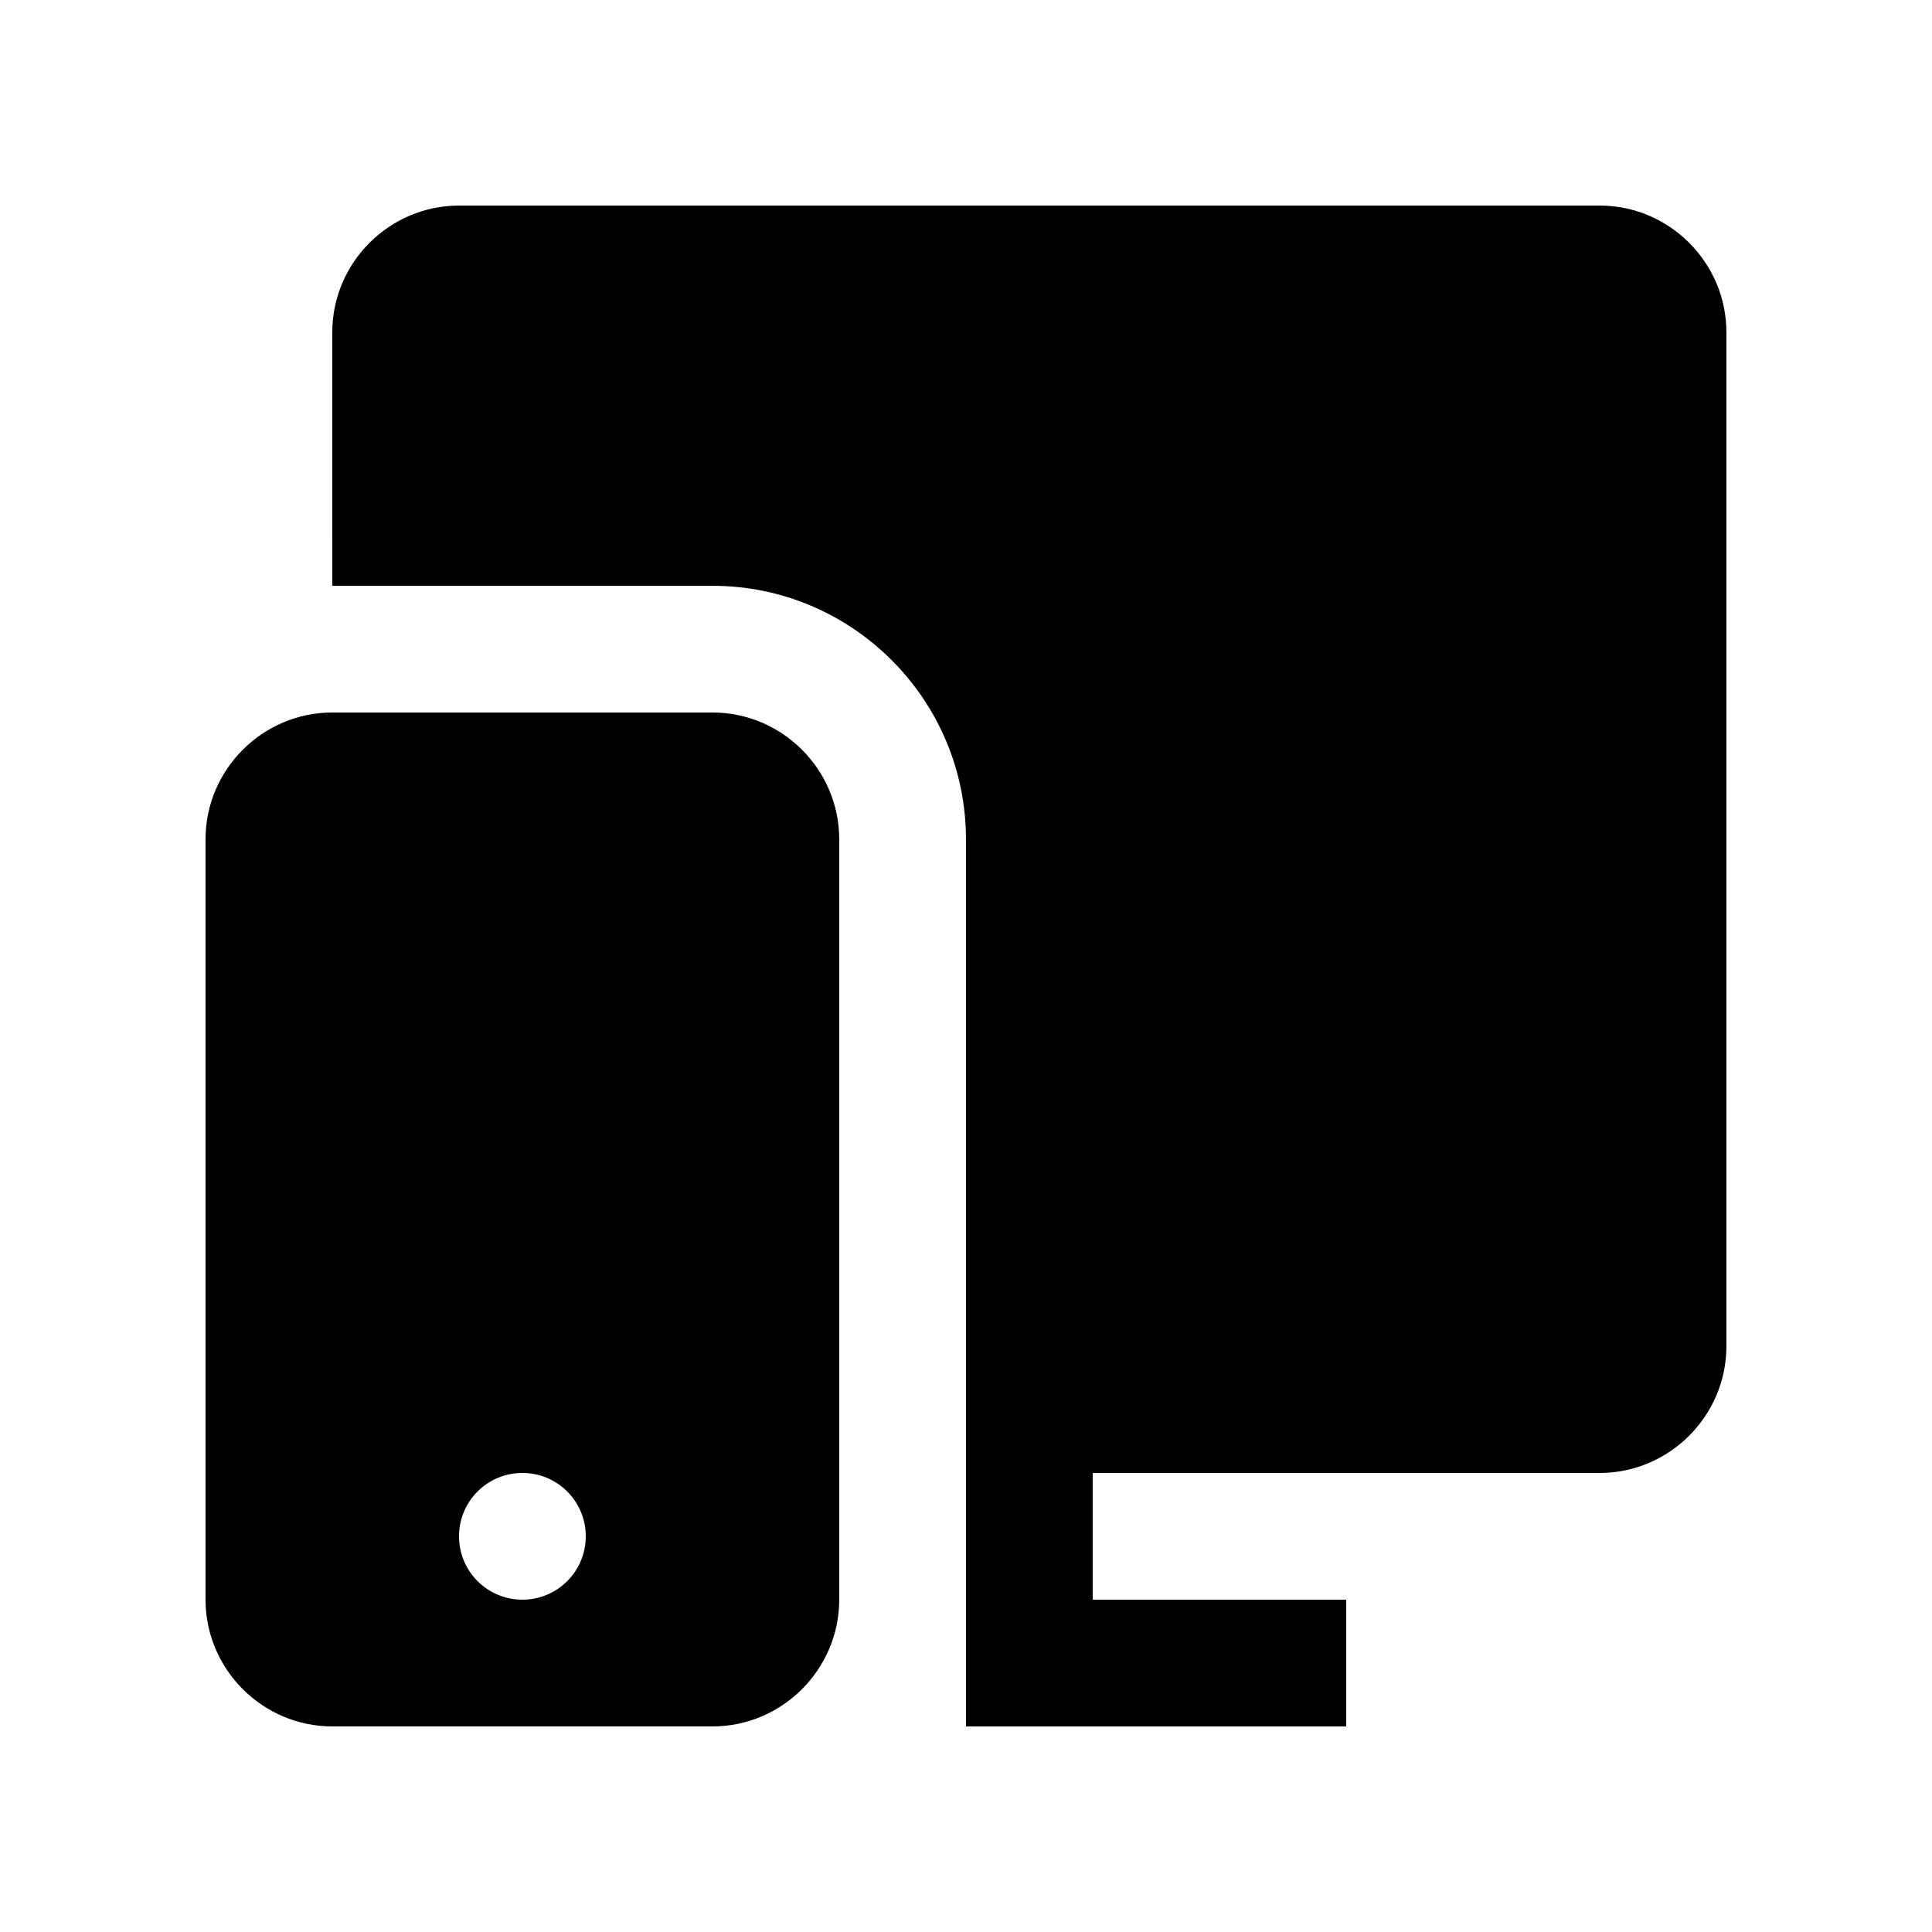
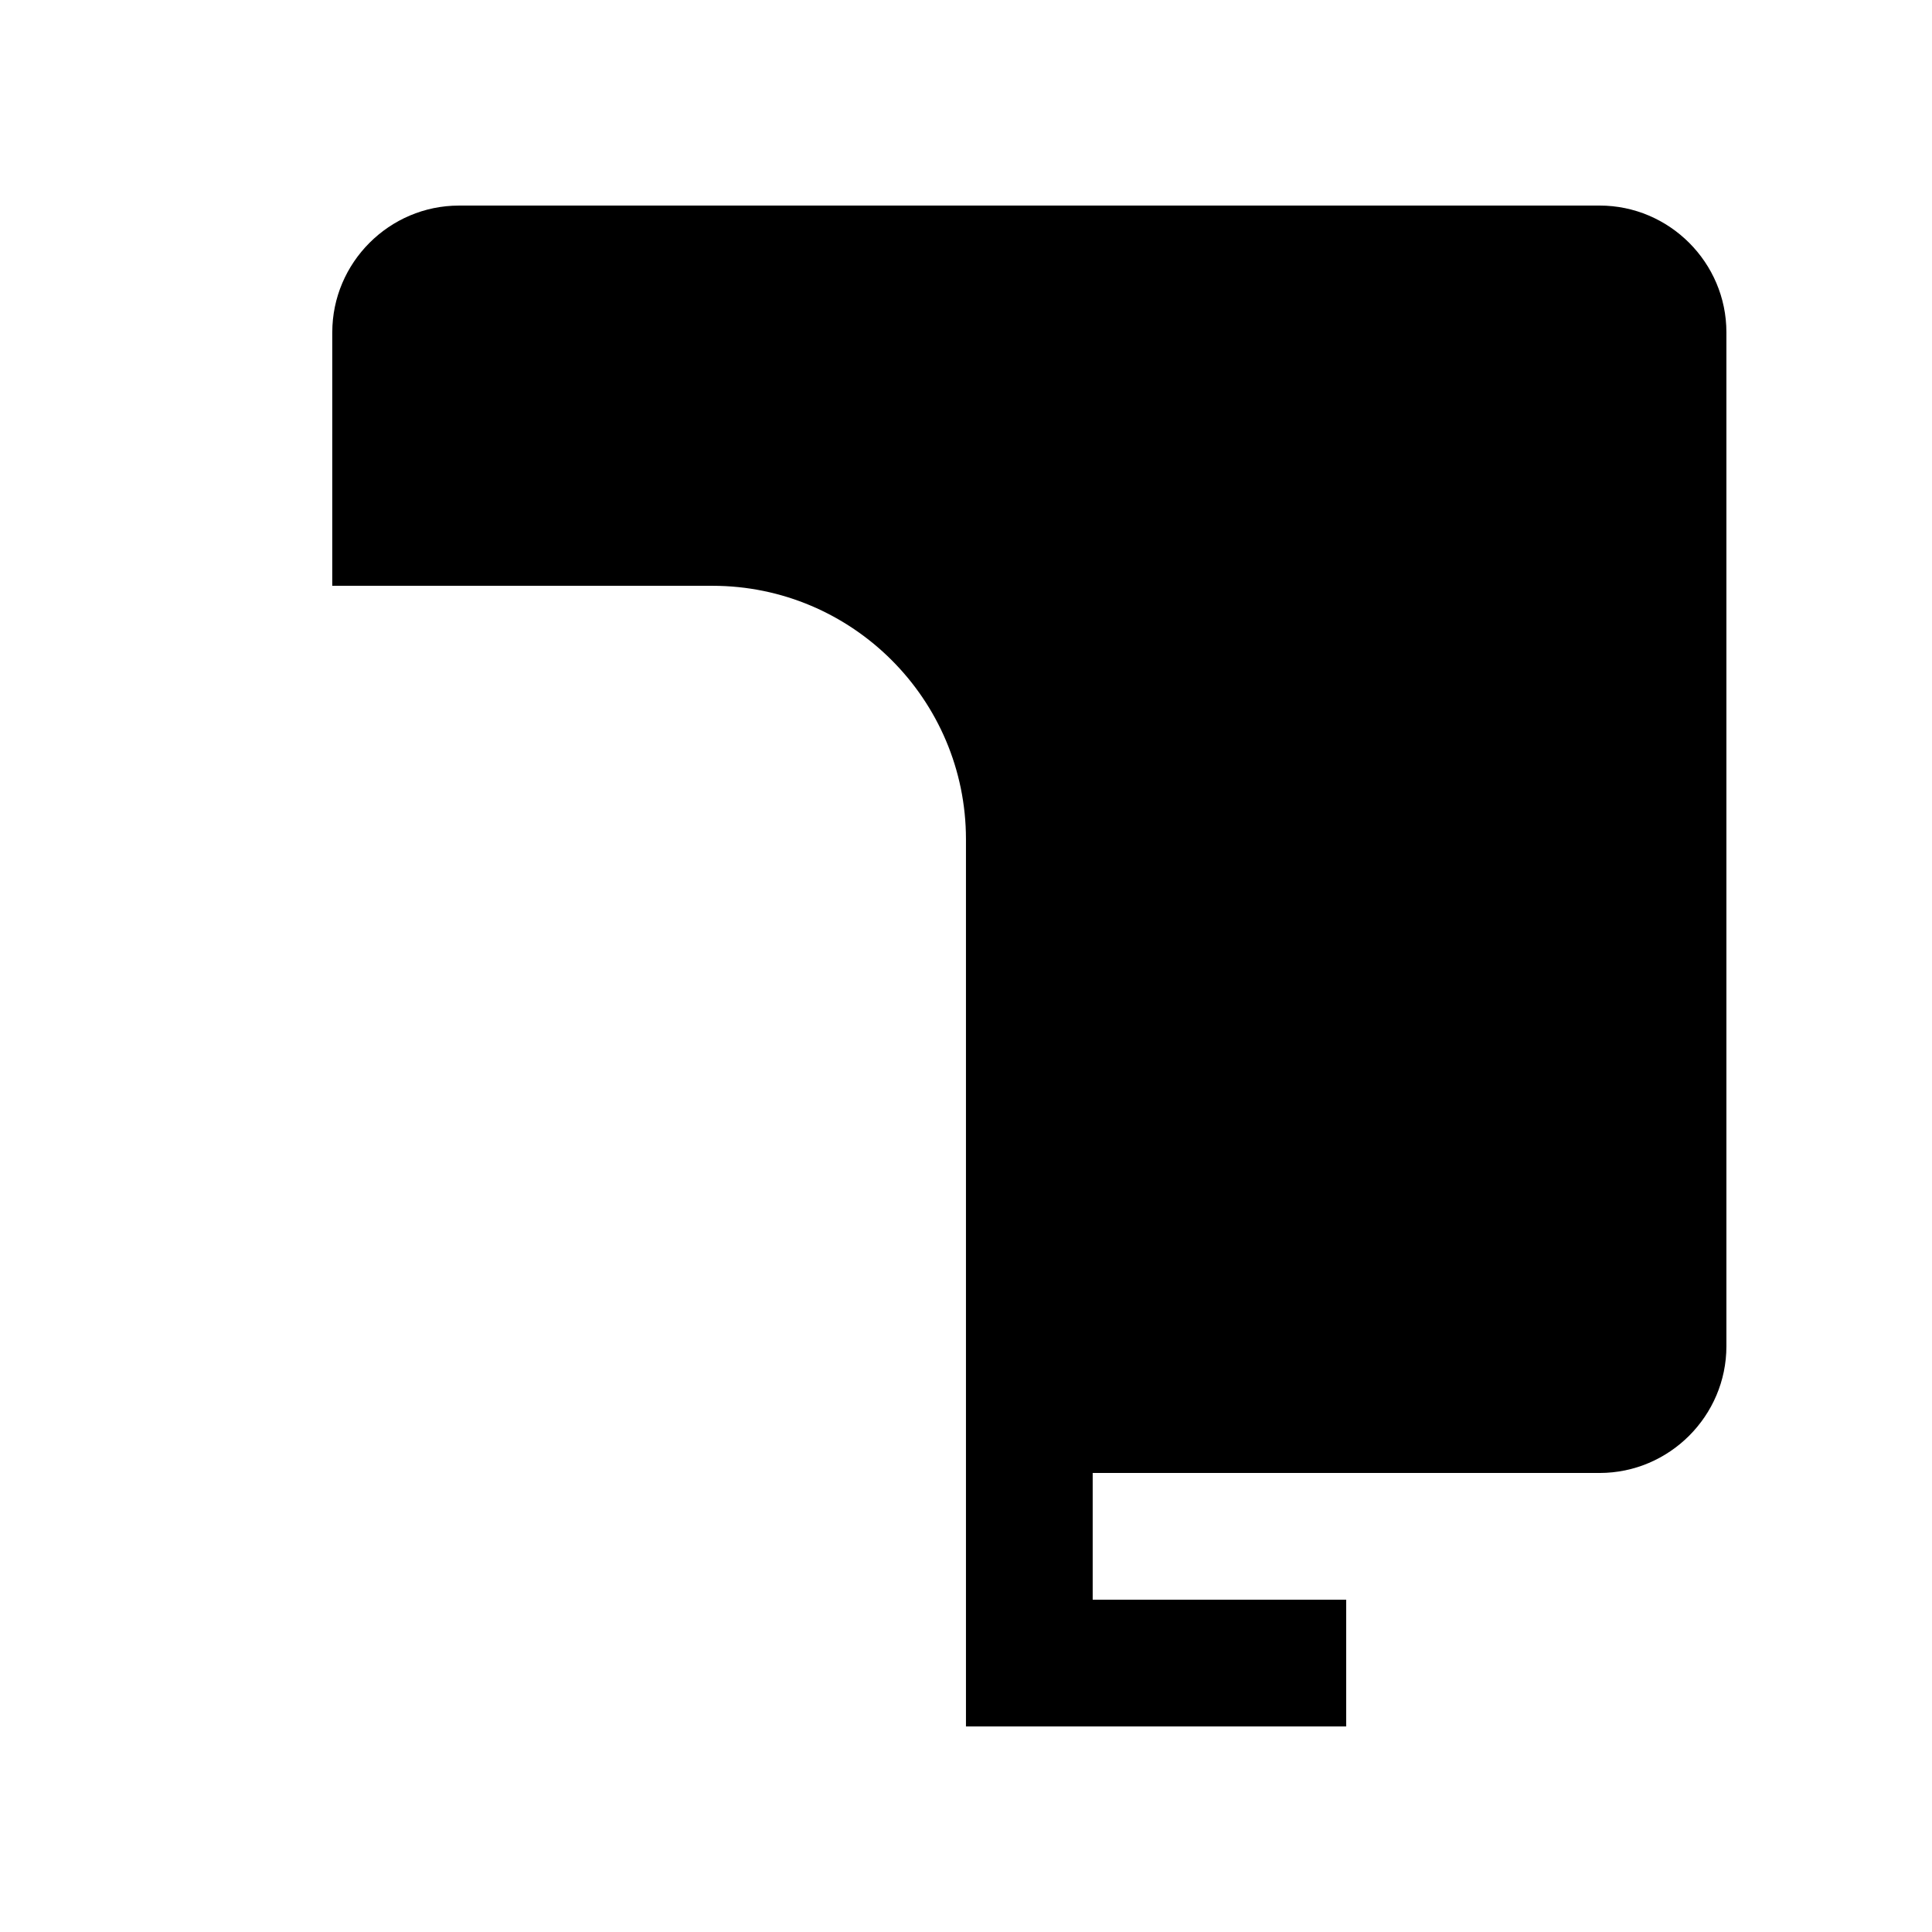
<svg xmlns="http://www.w3.org/2000/svg" fill="#000000" width="800px" height="800px" version="1.1" viewBox="144 144 512 512">
  <g>
    <path d="m567.93 198.48h-302.29c-18.465 0-33.582 15.121-33.582 33.59l-0.004 67.172h100.76c37.031 0 67.176 30.121 67.176 67.172v235.11h100.76v-33.59h-67.176v-33.582h134.35c18.469-0.004 33.59-15.125 33.59-33.59v-268.7c0-18.469-15.121-33.586-33.59-33.586z" />
-     <path d="m332.82 332.82h-100.76c-18.469 0-33.59 15.121-33.59 33.582v201.52c0.004 18.473 15.121 33.594 33.59 33.594h100.76c18.465 0 33.582-15.121 33.582-33.59v-201.52c0.004-18.465-15.117-33.586-33.582-33.586zm-50.379 235.11c-9.285 0-16.797-7.508-16.797-16.793s7.512-16.793 16.797-16.793c9.281 0 16.793 7.508 16.793 16.793s-7.512 16.793-16.793 16.793z" />
  </g>
</svg>